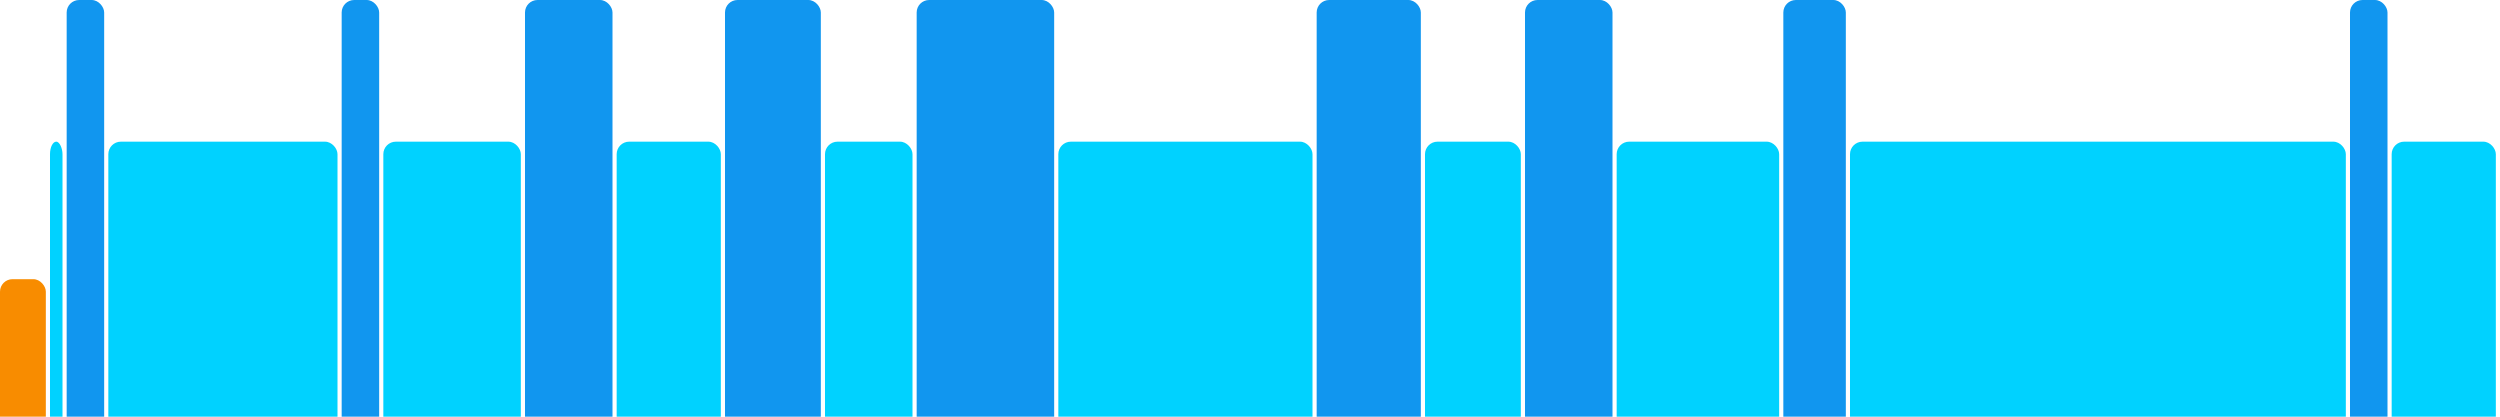
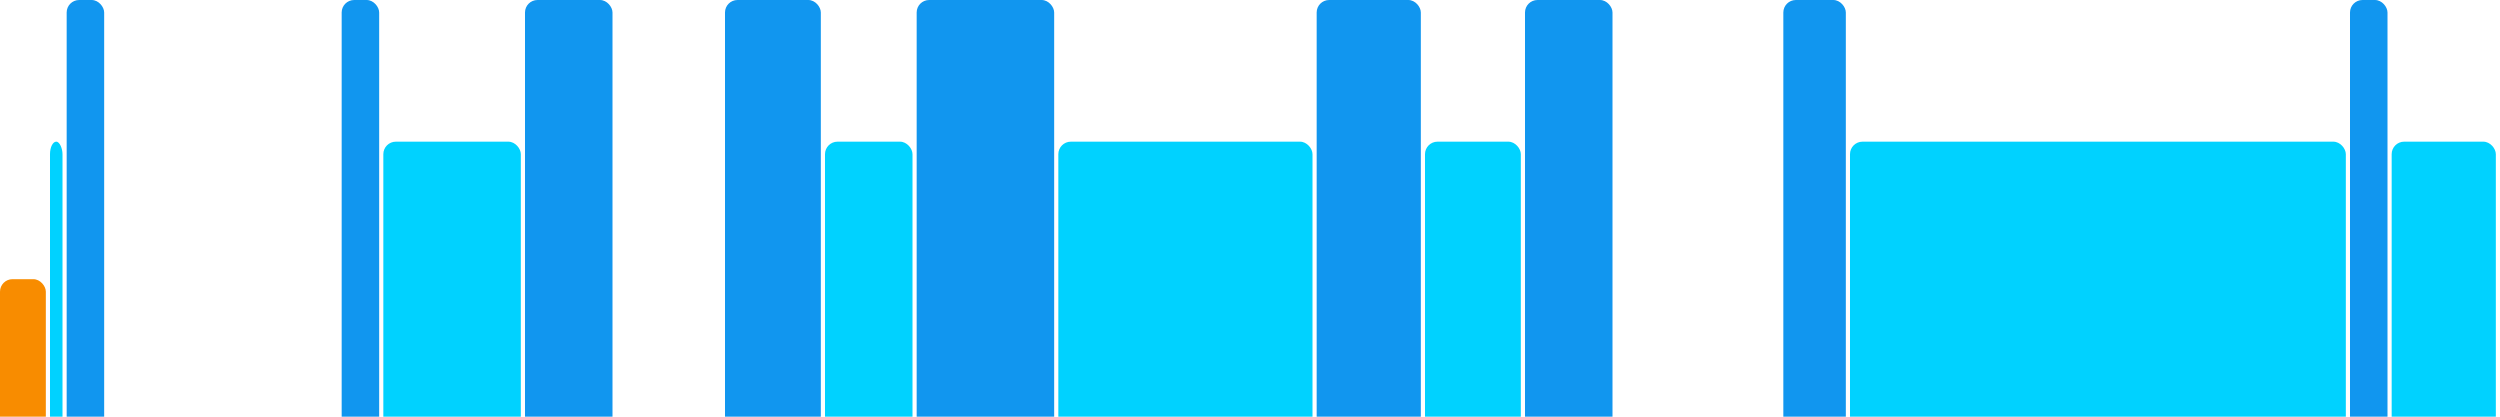
<svg xmlns="http://www.w3.org/2000/svg" version="1.1" baseProfile="full" width="600" height="100">
  <rect x="0" y="67" rx="3" ry="3" width="11" height="43" fill="rgb(248,140,0)" />
  <rect x="12" y="34" rx="3" ry="3" width="3" height="76" fill="rgb(0,210,255)" />
  <rect x="16" y="0" rx="3" ry="3" width="9" height="110" fill="rgb(17,150,239)" />
-   <rect x="26" y="34" rx="3" ry="3" width="55" height="76" fill="rgb(0,210,255)" />
  <rect x="82" y="0" rx="3" ry="3" width="9" height="110" fill="rgb(17,150,239)" />
  <rect x="92" y="34" rx="3" ry="3" width="33" height="76" fill="rgb(0,210,255)" />
  <rect x="126" y="0" rx="3" ry="3" width="21" height="110" fill="rgb(17,150,239)" />
-   <rect x="148" y="34" rx="3" ry="3" width="25" height="76" fill="rgb(0,210,255)" />
  <rect x="174" y="0" rx="3" ry="3" width="23" height="110" fill="rgb(17,150,239)" />
  <rect x="198" y="34" rx="3" ry="3" width="21" height="76" fill="rgb(0,210,255)" />
  <rect x="220" y="0" rx="3" ry="3" width="33" height="110" fill="rgb(17,150,239)" />
  <rect x="254" y="34" rx="3" ry="3" width="61" height="76" fill="rgb(0,210,255)" />
  <rect x="316" y="0" rx="3" ry="3" width="25" height="110" fill="rgb(17,150,239)" />
  <rect x="342" y="34" rx="3" ry="3" width="23" height="76" fill="rgb(0,210,255)" />
  <rect x="366" y="0" rx="3" ry="3" width="21" height="110" fill="rgb(17,150,239)" />
-   <rect x="388" y="34" rx="3" ry="3" width="39" height="76" fill="rgb(0,210,255)" />
  <rect x="428" y="0" rx="3" ry="3" width="15" height="110" fill="rgb(17,150,239)" />
  <rect x="444" y="34" rx="3" ry="3" width="119" height="76" fill="rgb(0,210,255)" />
  <rect x="564" y="0" rx="3" ry="3" width="9" height="110" fill="rgb(17,150,239)" />
  <rect x="574" y="34" rx="3" ry="3" width="25" height="76" fill="rgb(0,210,255)" />
</svg>